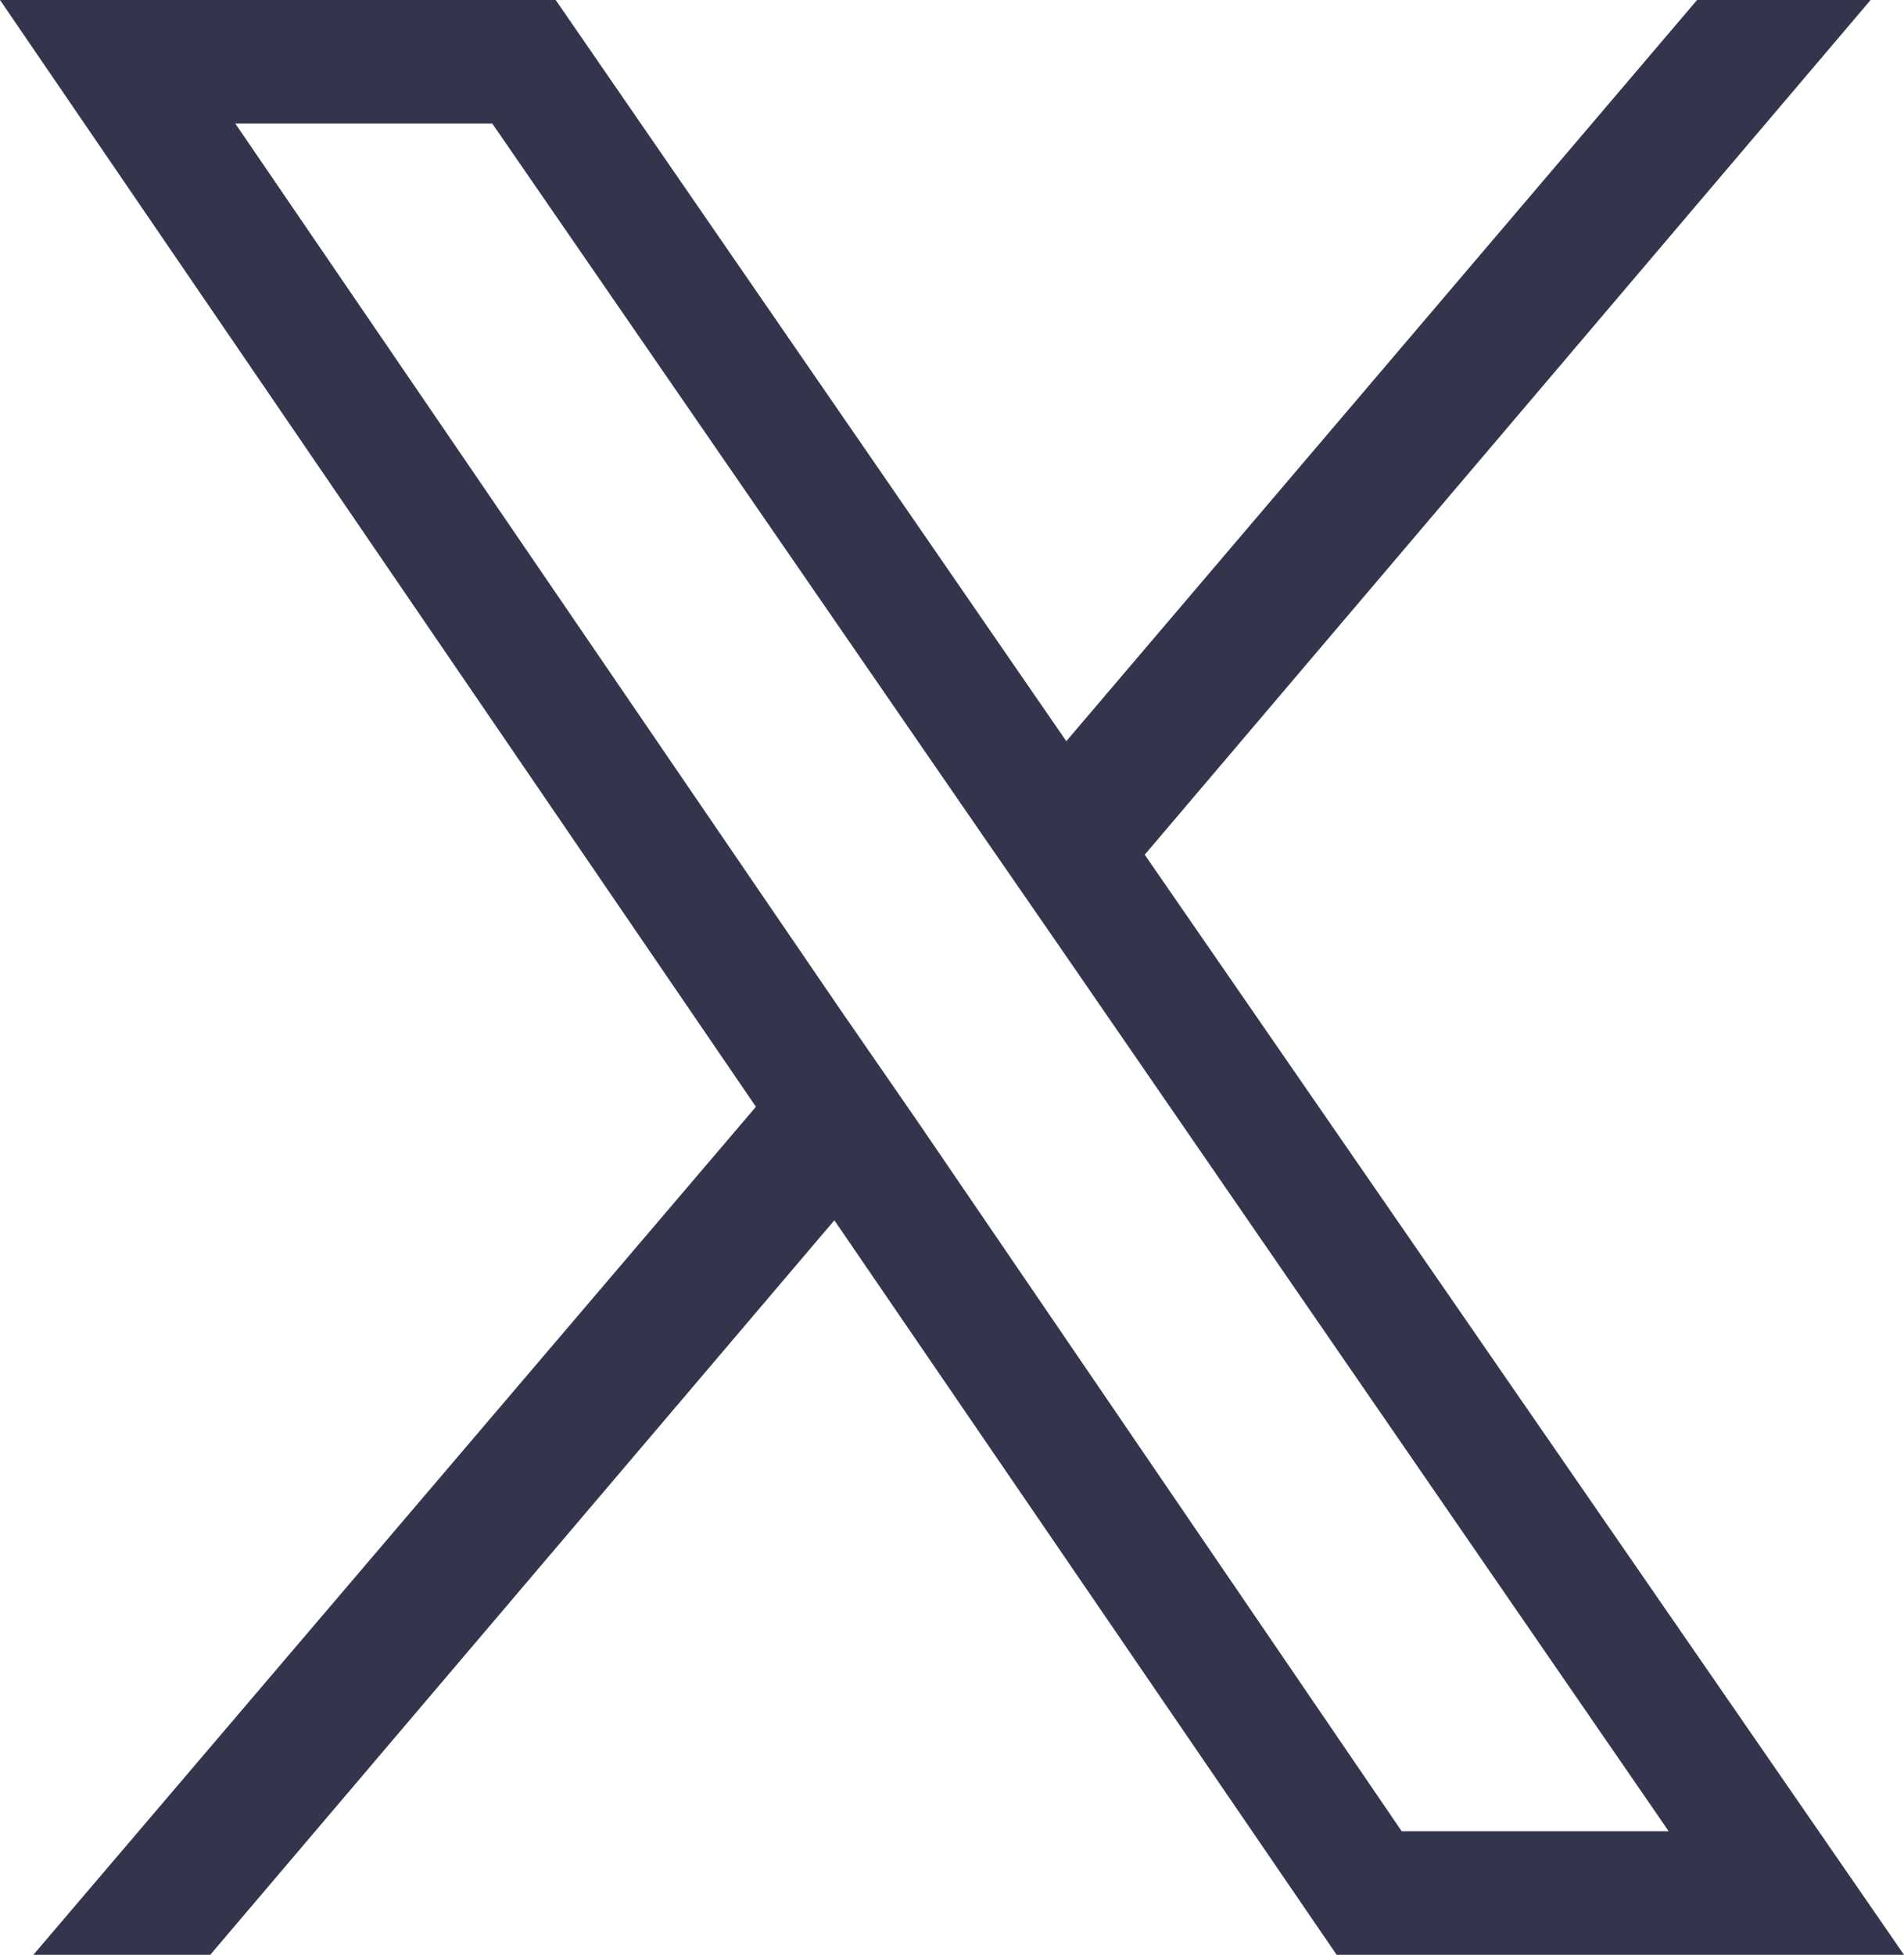
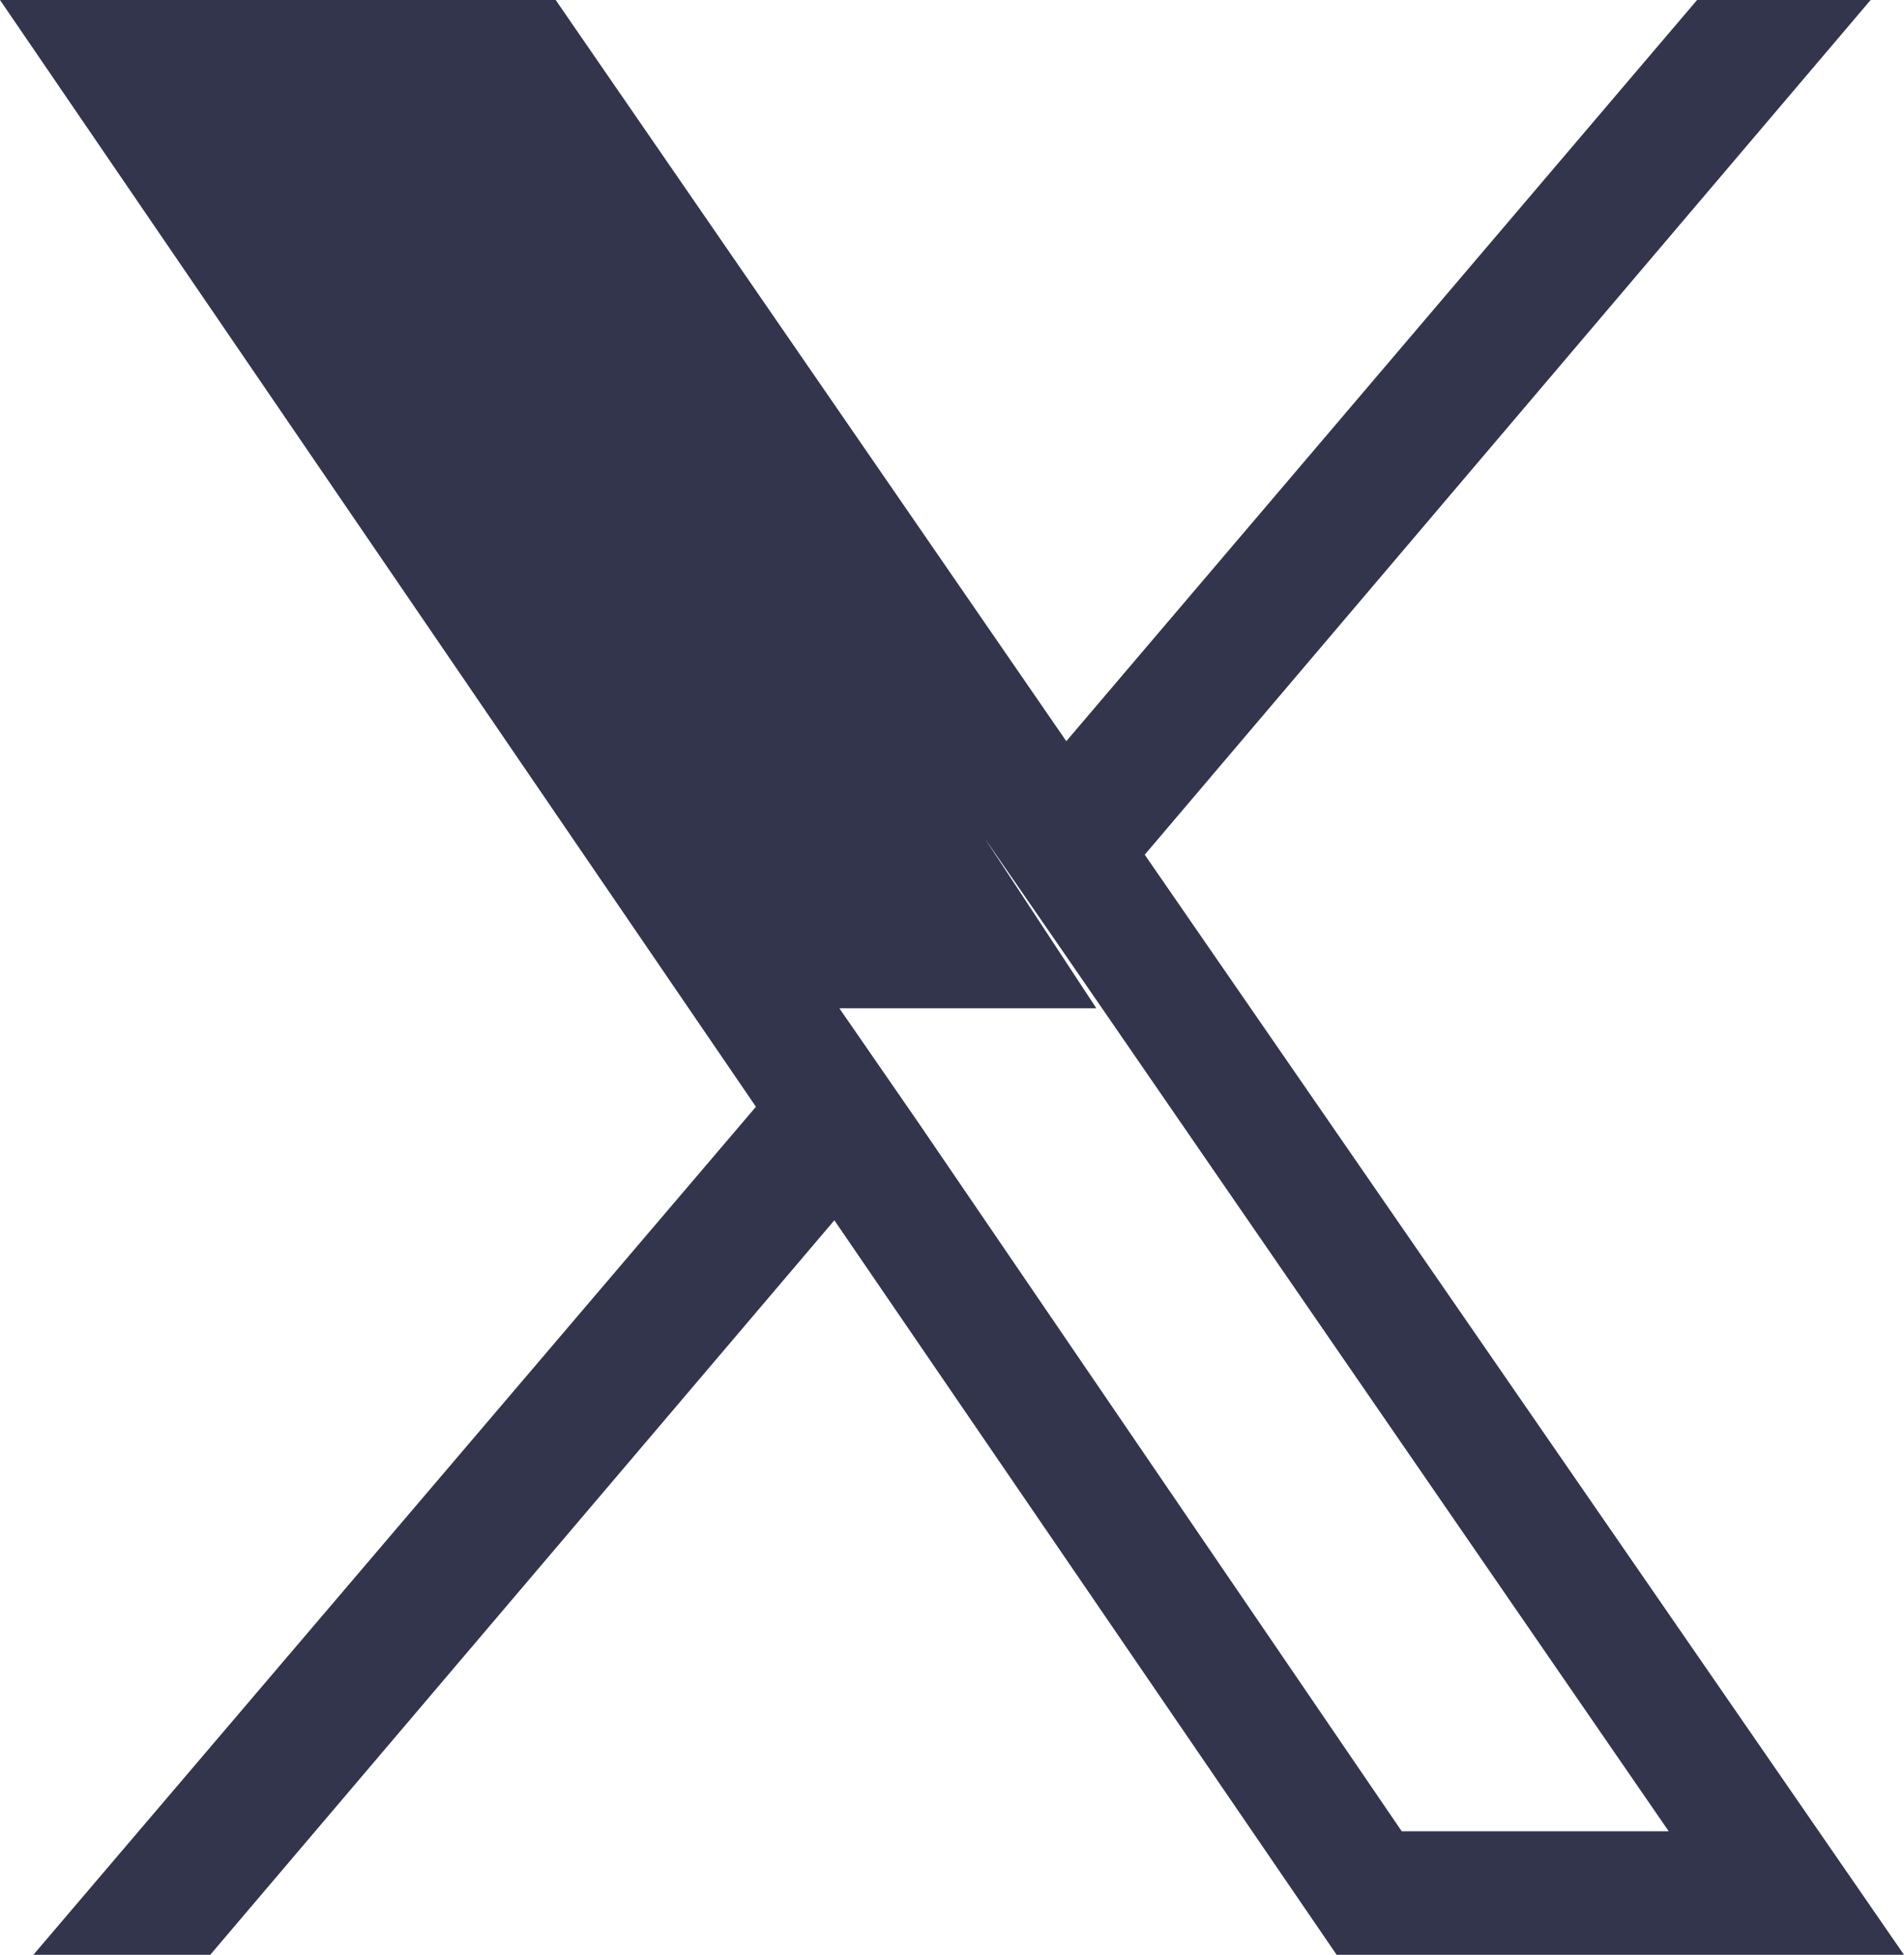
<svg xmlns="http://www.w3.org/2000/svg" version="1.1" id="Layer_1" x="0px" y="0px" viewBox="0 0 114.1 117.1" style="enable-background:new 0 0 114.1 117.1;" xml:space="preserve">
  <style type="text/css">
	
</style>
-   <path class="st0" d="M68.6,51.2L112.1,0h-10.4L63.9,44.4L33.3,0H0l45.3,66.3L2,117.1h10.6l37.4-44l30.1,44h34L68.6,51.2z M55,67.2  l-4.7-6.8l-36.2-53h15.4L59,50.2l4.7,6.8l36.3,52.7H84L55,67.2z" fill="#33354d" />
+   <path class="st0" d="M68.6,51.2L112.1,0h-10.4L63.9,44.4L33.3,0H0l45.3,66.3L2,117.1h10.6l37.4-44l30.1,44h34L68.6,51.2z M55,67.2  l-4.7-6.8h15.4L59,50.2l4.7,6.8l36.3,52.7H84L55,67.2z" fill="#33354d" />
</svg>